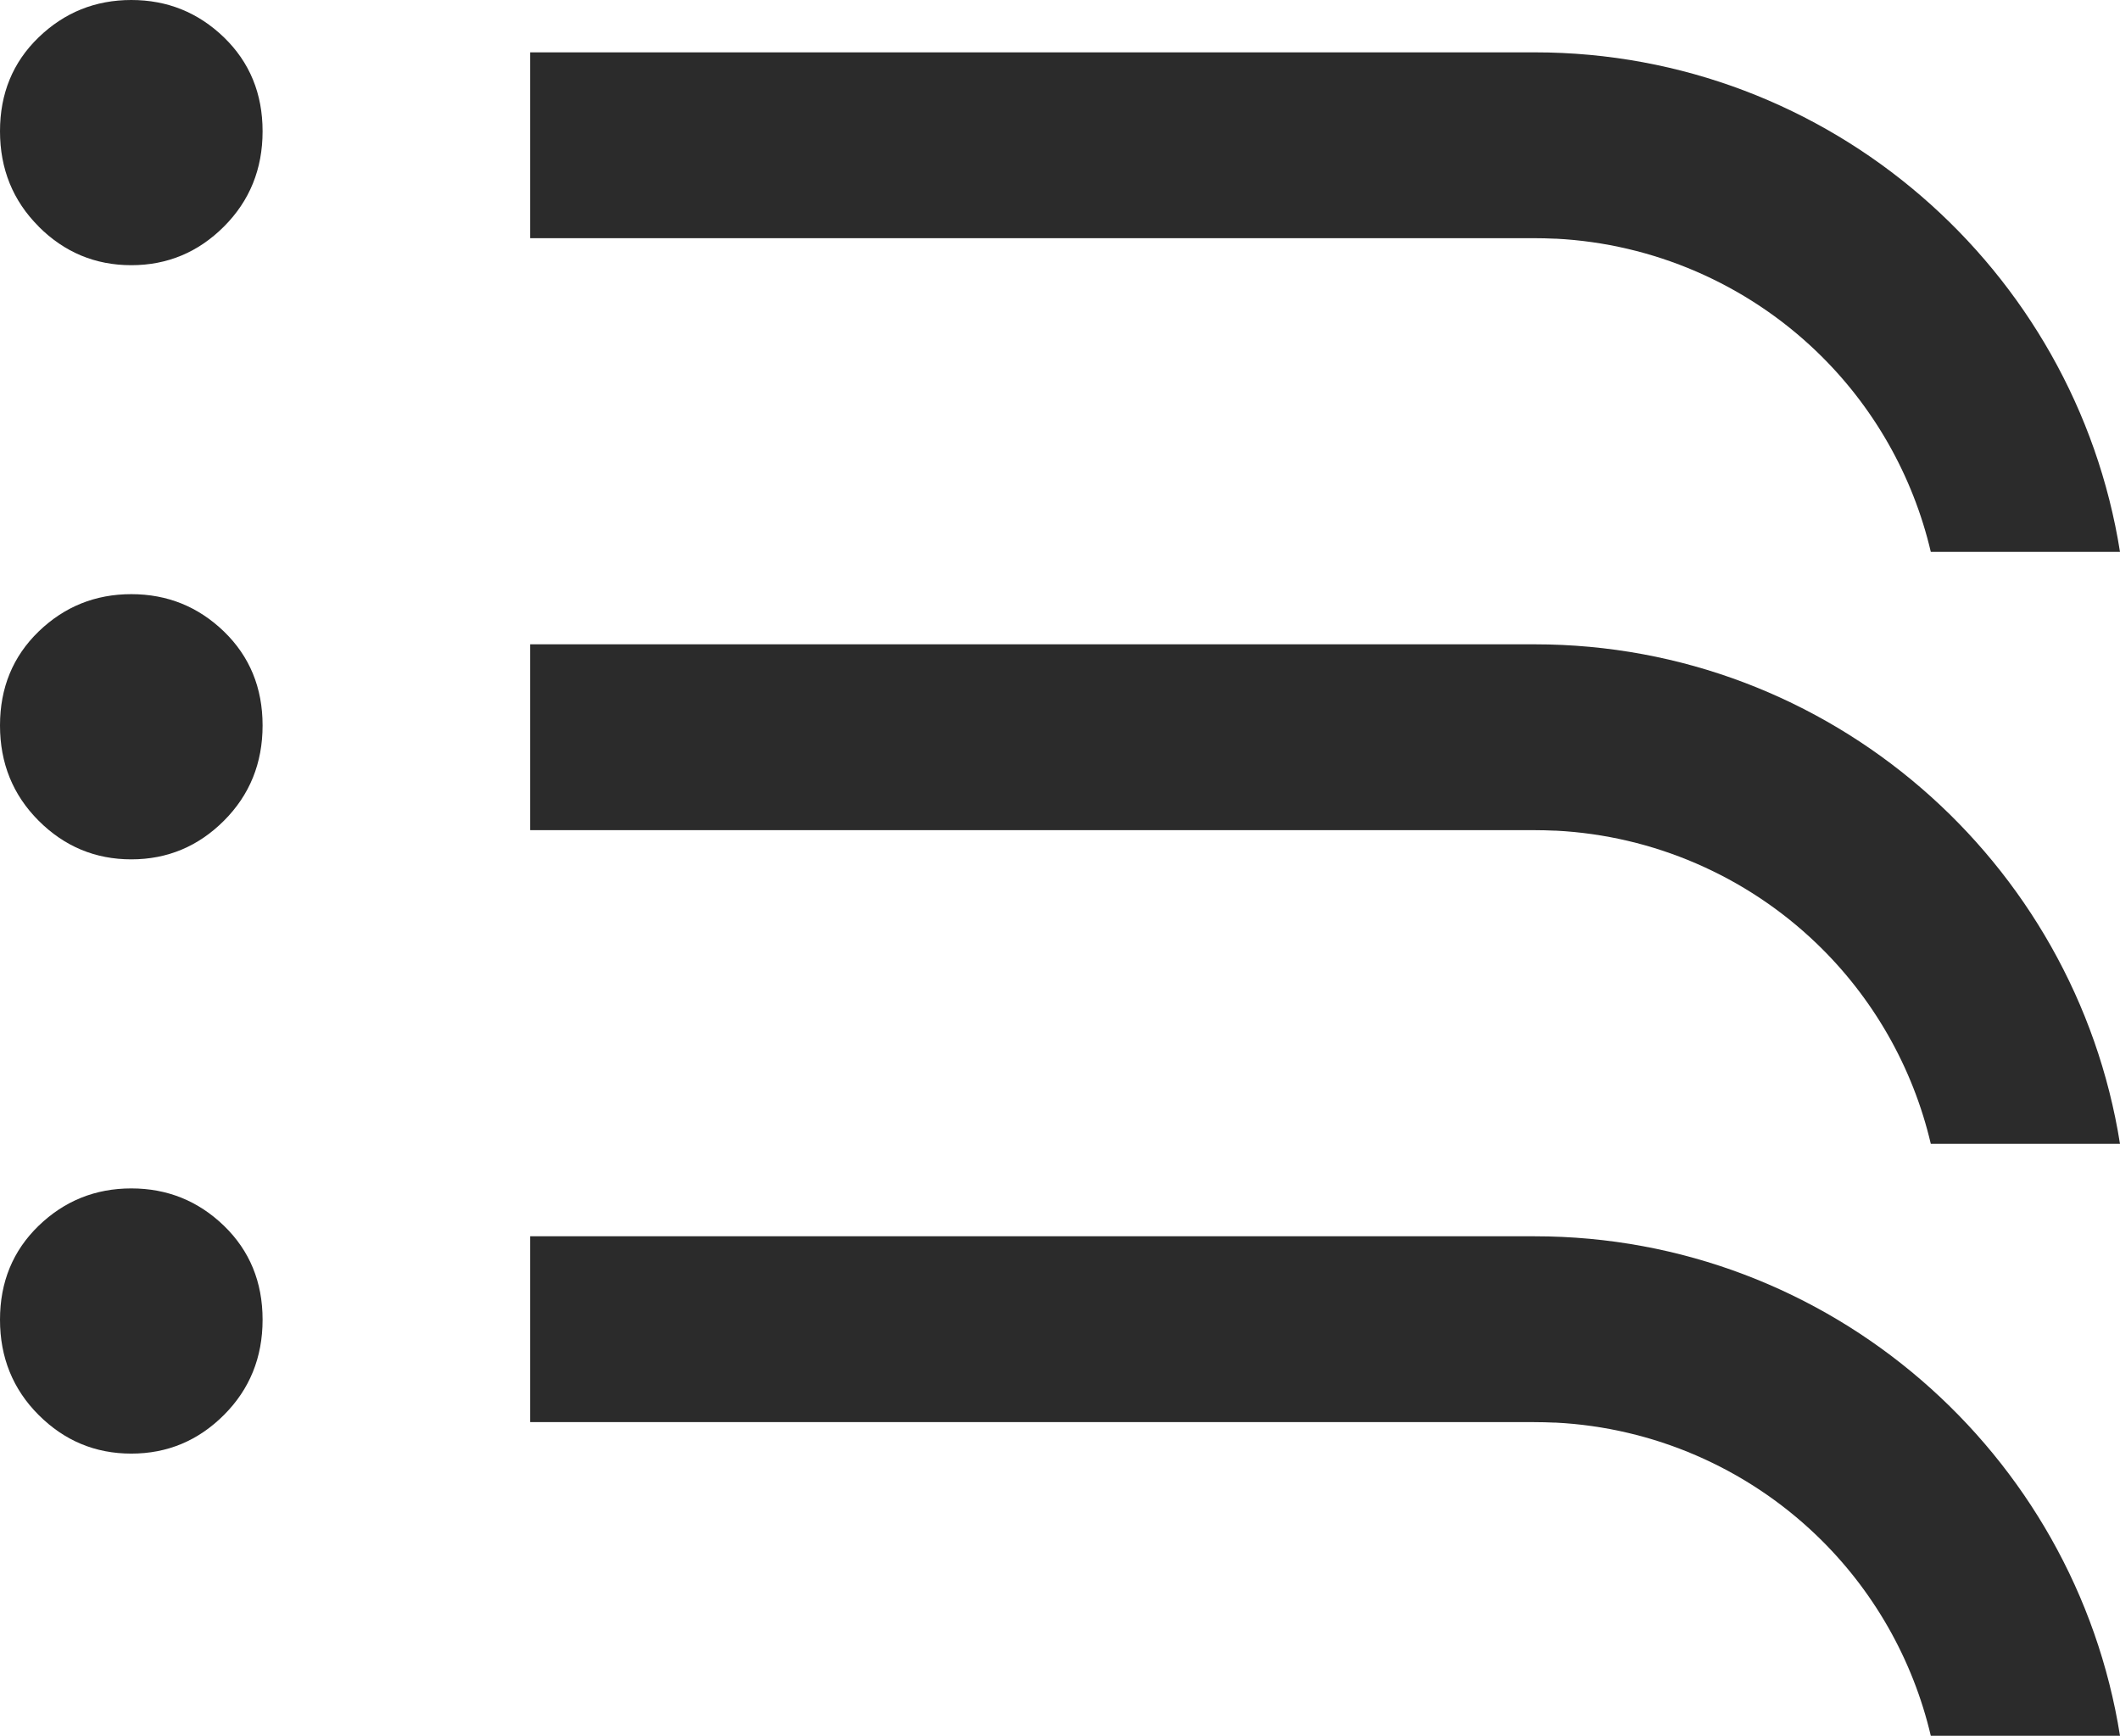
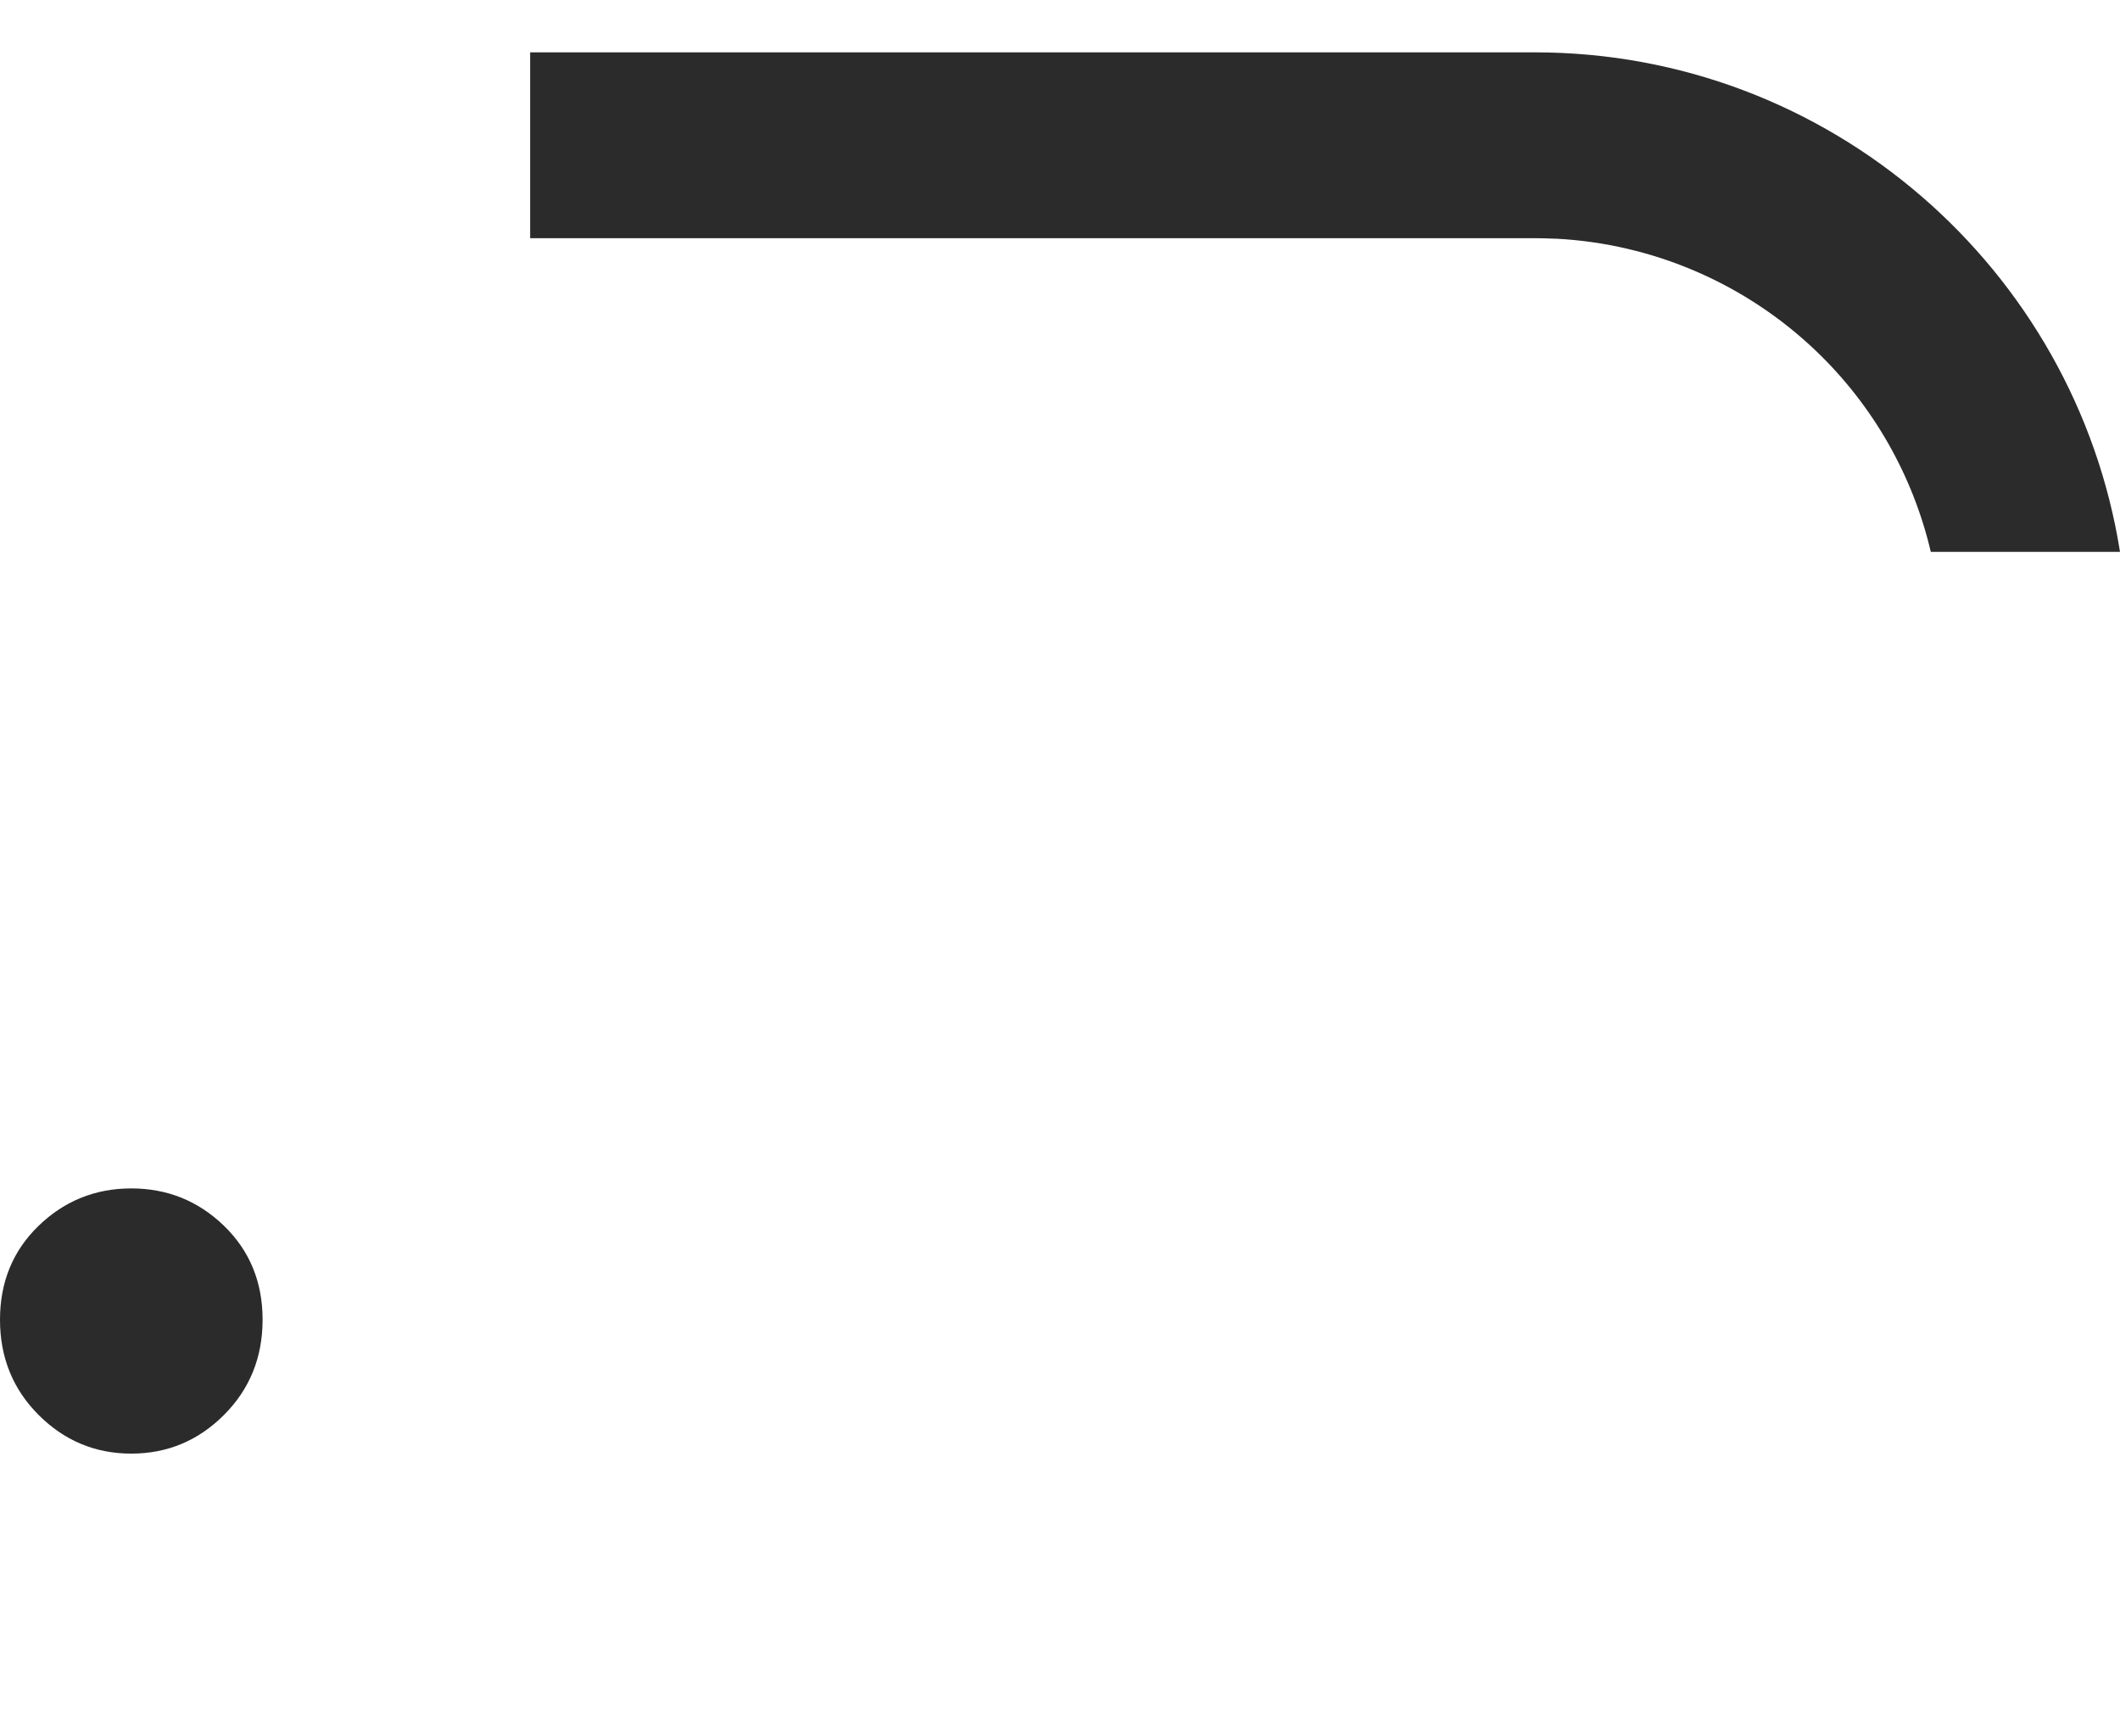
<svg xmlns="http://www.w3.org/2000/svg" id="Layer_1" data-name="Layer 1" viewBox="0 0 213.46 174.76">
  <defs>
    <style>
      .cls-1 {
        fill: #2b2b2b;
        stroke-width: 0px;
      }
    </style>
  </defs>
  <path class="cls-1" d="M53.38,5.27h101.15c29.71,0,54.42,21.83,58.93,50.29h-19.05c-1.8-7.67-5.79-14.71-11.55-20.22-7.1-6.79-16.41-10.81-26.21-11.31h-.14c-.63-.03-1.34-.05-2.1-.05H53.38V5.27Z" />
-   <path class="cls-1" d="M53.38,64.87h101.15c29.71,0,54.42,21.83,58.93,50.29h-19.05c-1.8-7.67-5.79-14.71-11.55-20.22-7.1-6.79-16.41-10.81-26.21-11.31h-.14c-.63-.03-1.34-.05-2.1-.05H53.38v-18.71Z" />
-   <path class="cls-1" d="M53.38,124.47h101.15c29.71,0,54.42,21.83,58.93,50.29h-19.05c-1.8-7.67-5.79-14.71-11.55-20.22-7.1-6.79-16.41-10.81-26.21-11.31h-.14c-.63-.03-1.34-.05-2.1-.05H53.38v-18.71Z" />
-   <path class="cls-1" d="M3.89,22.8c-2.59-2.59-3.89-5.79-3.89-9.59S1.3,6.26,3.89,3.76C6.48,1.26,9.59,0,13.22,0s6.74,1.26,9.33,3.76c2.59,2.51,3.89,5.66,3.89,9.46s-1.3,7-3.89,9.59-5.7,3.89-9.33,3.89-6.74-1.3-9.33-3.89Z" />
-   <path class="cls-1" d="M3.89,82.63c-2.59-2.59-3.89-5.79-3.89-9.59s1.3-6.95,3.89-9.46c2.59-2.5,5.7-3.76,9.33-3.76s6.74,1.26,9.33,3.76c2.59,2.51,3.89,5.66,3.89,9.46s-1.3,7-3.89,9.59-5.7,3.89-9.33,3.89-6.74-1.3-9.33-3.89Z" />
  <path class="cls-1" d="M3.89,142.46c-2.59-2.59-3.89-5.79-3.89-9.59s1.3-6.95,3.89-9.46c2.59-2.5,5.7-3.76,9.33-3.76s6.74,1.26,9.33,3.76c2.59,2.51,3.89,5.66,3.89,9.46s-1.3,7-3.89,9.59-5.7,3.89-9.33,3.89-6.74-1.3-9.33-3.89Z" />
</svg>